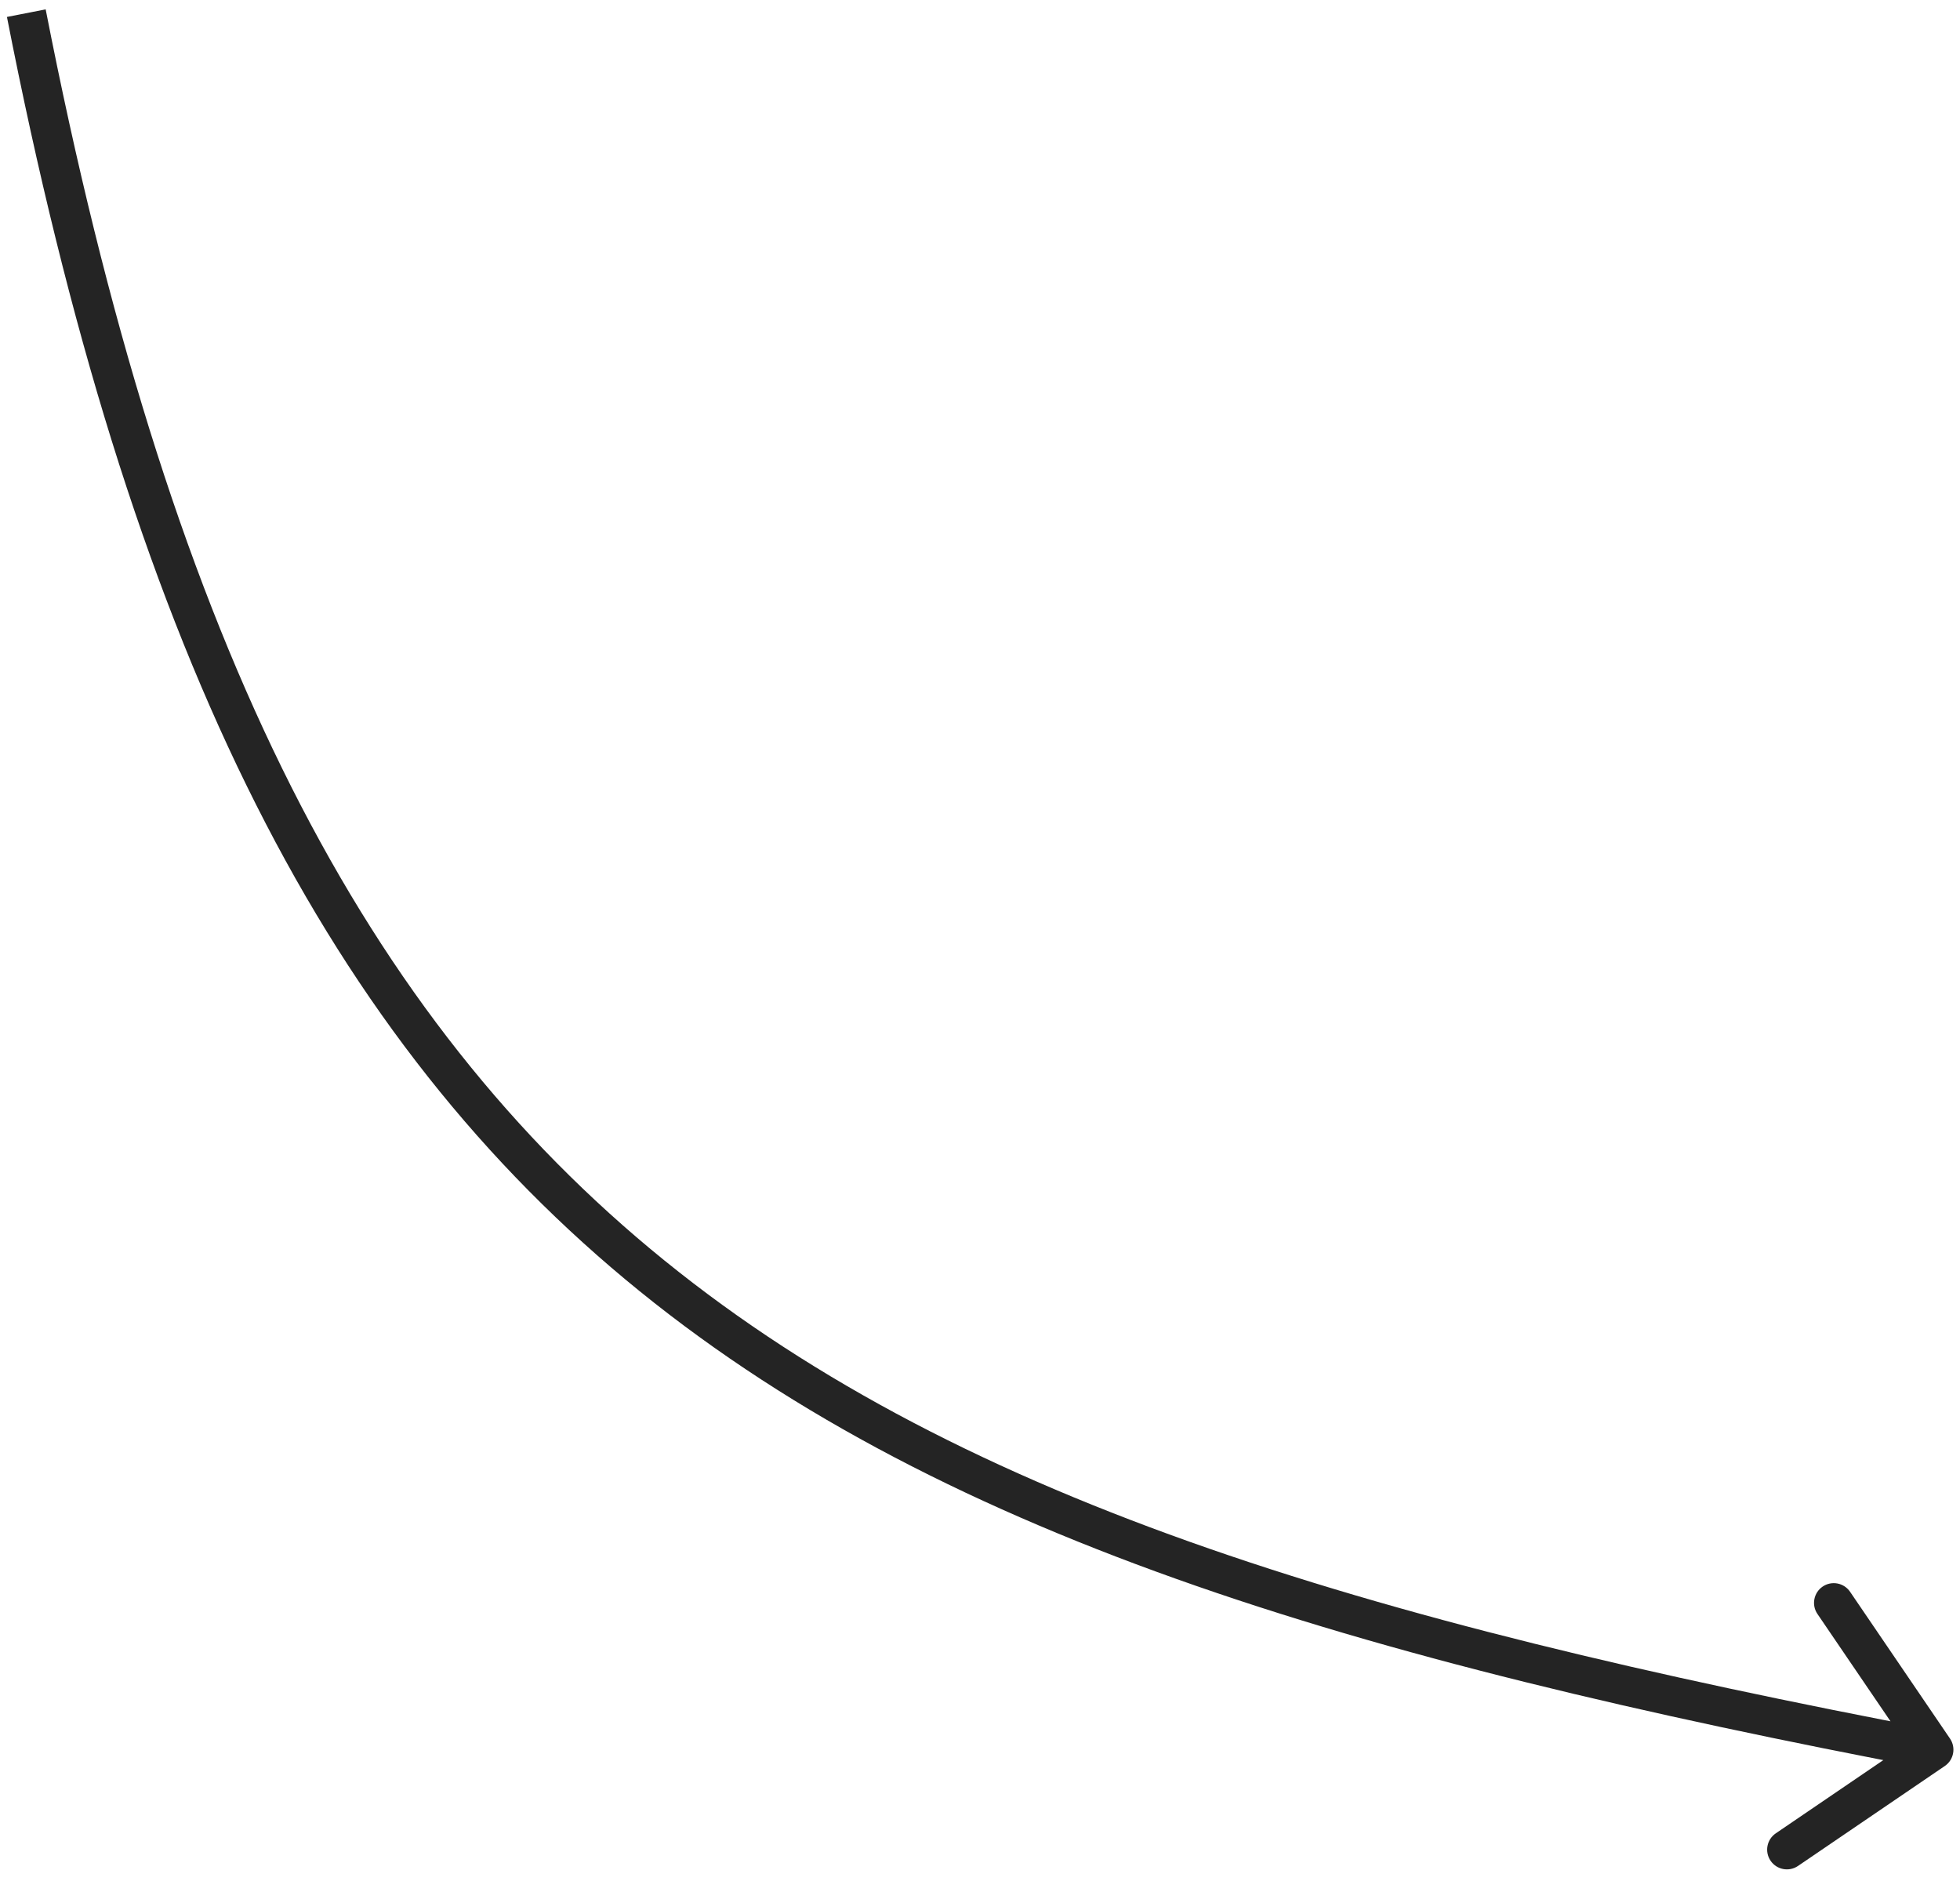
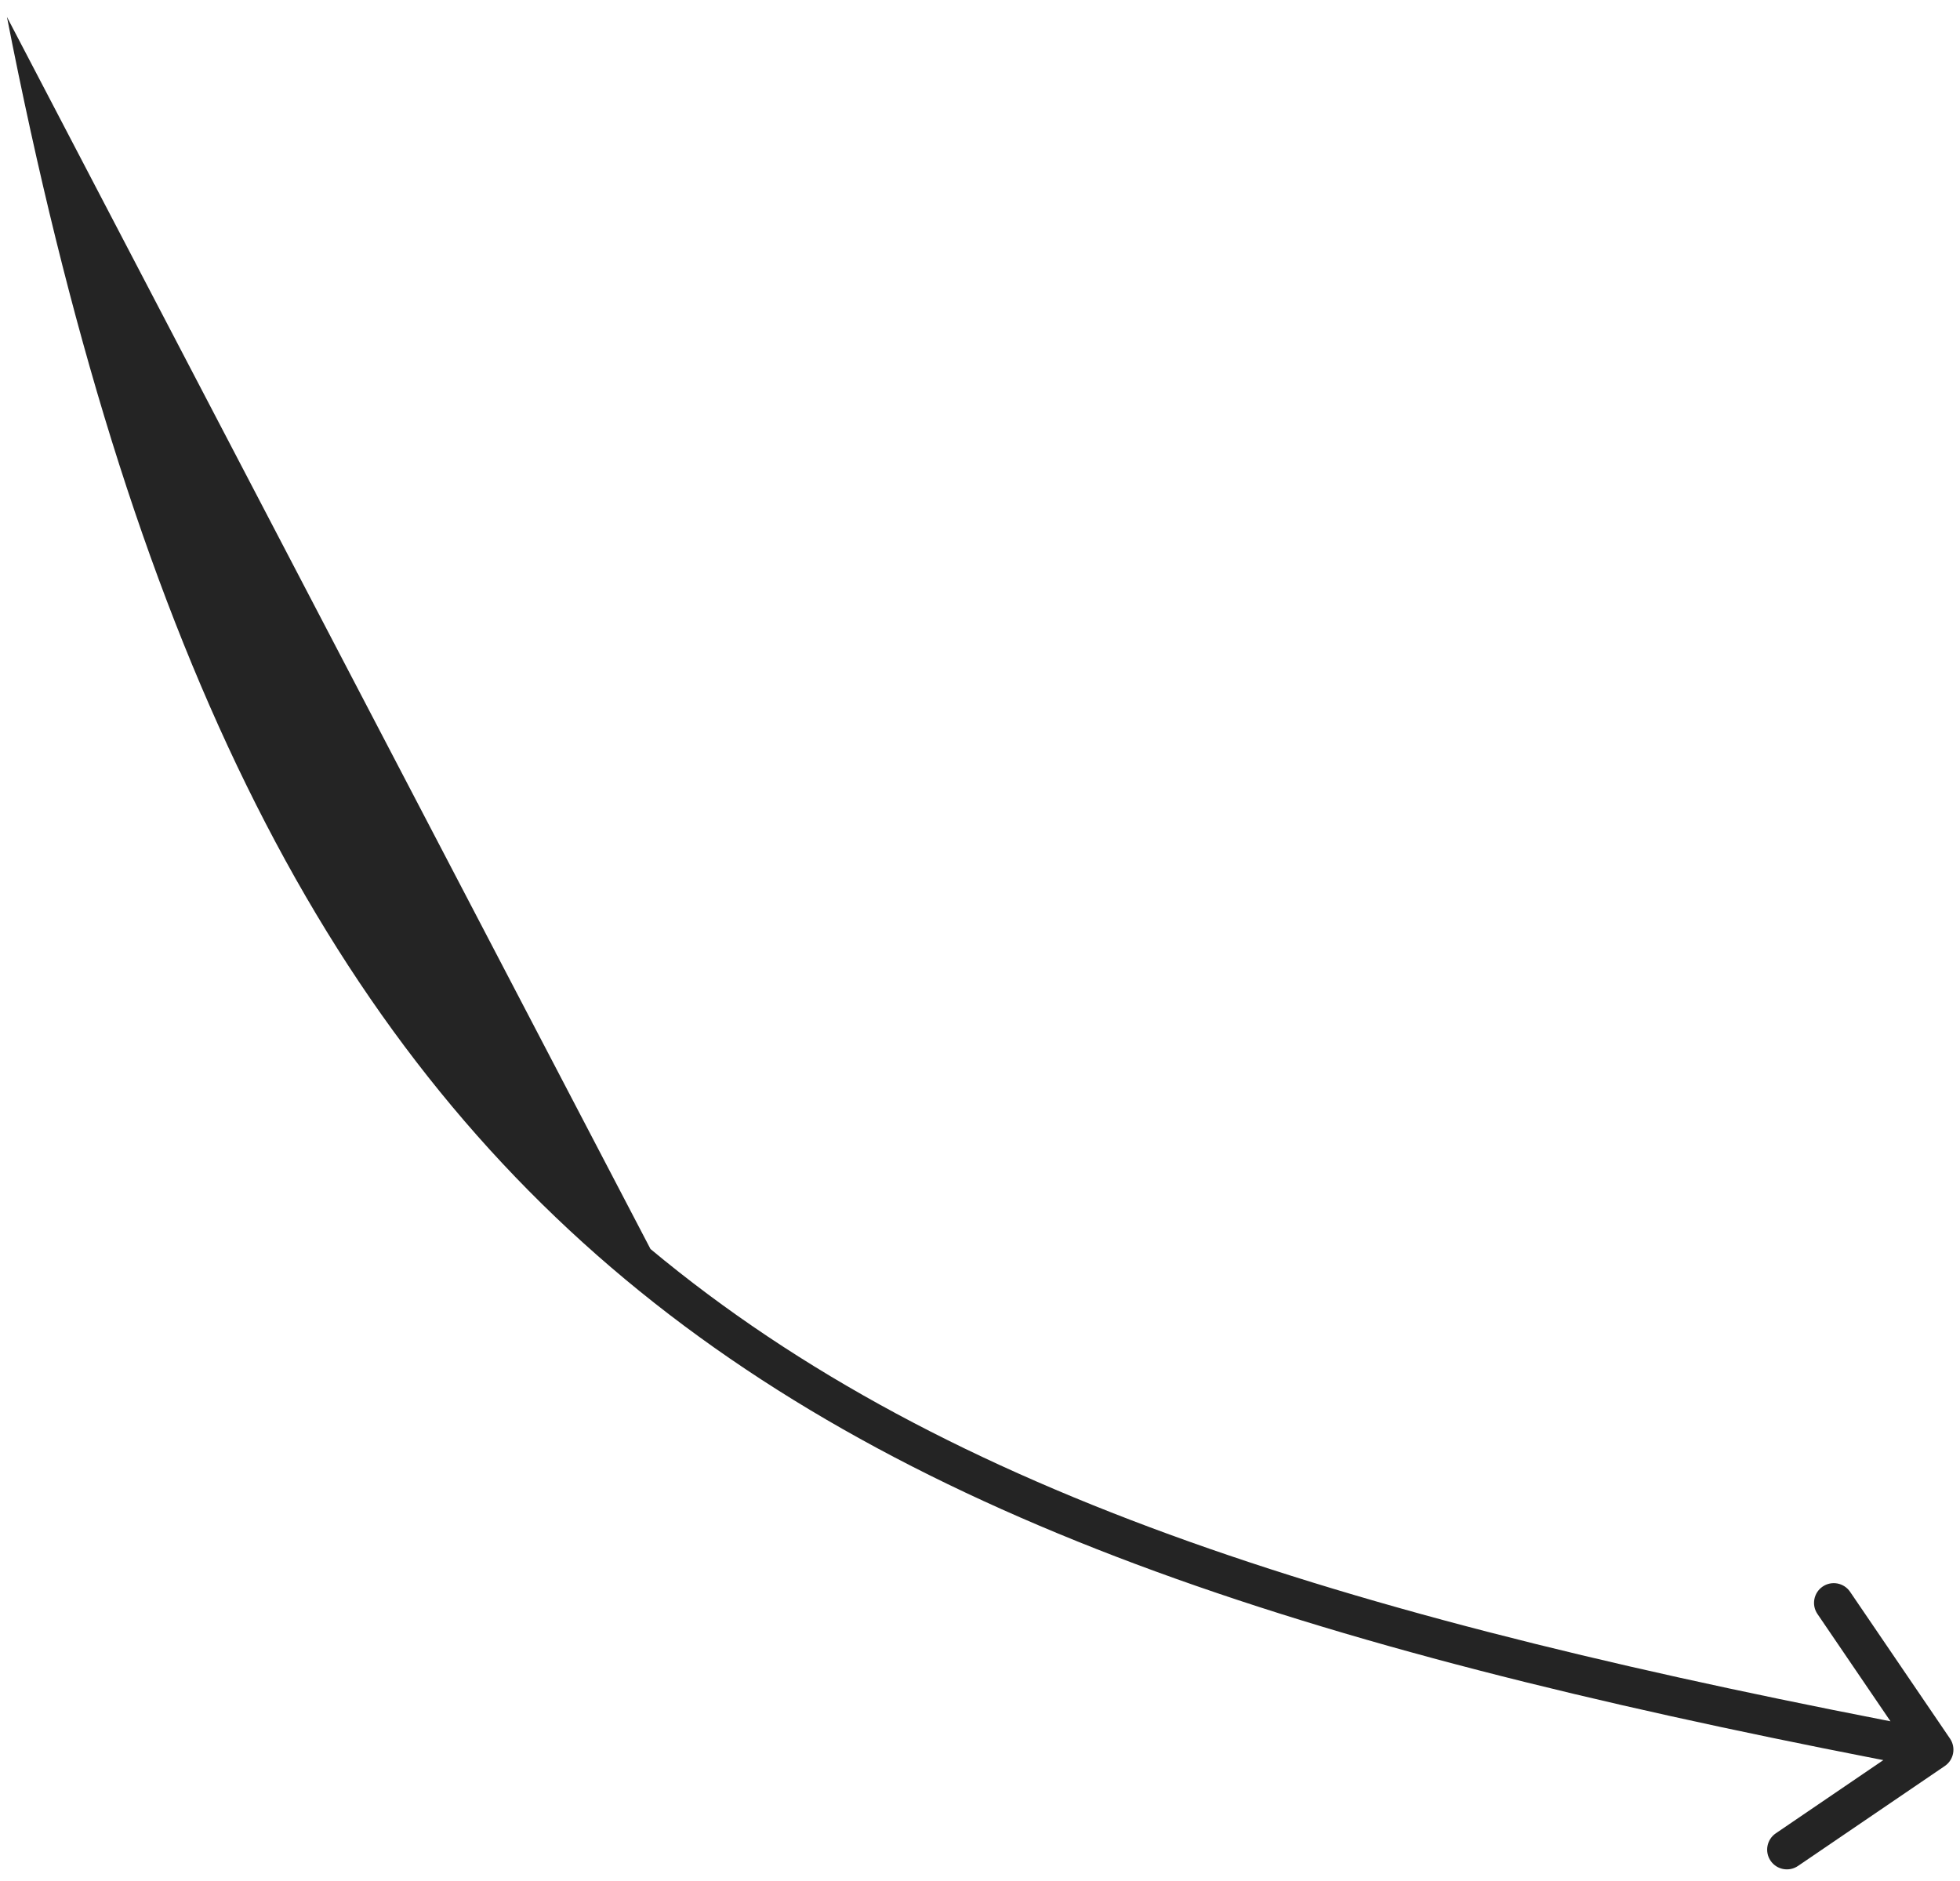
<svg xmlns="http://www.w3.org/2000/svg" width="149" height="143" viewBox="0 0 149 143" fill="none">
-   <path d="M147.844 134.24C148.529 133.774 148.706 132.841 148.24 132.156L140.643 120.996C140.177 120.311 139.244 120.134 138.559 120.6C137.875 121.066 137.697 121.999 138.164 122.684L144.916 132.604L134.996 139.357C134.311 139.823 134.134 140.756 134.6 141.441C135.066 142.125 135.999 142.303 136.684 141.837L147.844 134.24ZM0.528 1.288C9.779 48.577 24.182 77.799 47.531 97.247C70.824 116.647 102.81 126.132 146.72 134.474L147.28 131.526C103.392 123.188 72.098 113.805 49.451 94.942C26.86 76.125 12.662 47.688 3.472 0.712L0.528 1.288Z" fill="#242424" />
+   <path d="M147.844 134.24C148.529 133.774 148.706 132.841 148.24 132.156L140.643 120.996C140.177 120.311 139.244 120.134 138.559 120.6C137.875 121.066 137.697 121.999 138.164 122.684L144.916 132.604L134.996 139.357C134.311 139.823 134.134 140.756 134.6 141.441C135.066 142.125 135.999 142.303 136.684 141.837L147.844 134.24ZM0.528 1.288C9.779 48.577 24.182 77.799 47.531 97.247C70.824 116.647 102.81 126.132 146.72 134.474L147.28 131.526C103.392 123.188 72.098 113.805 49.451 94.942L0.528 1.288Z" fill="#242424" />
</svg>